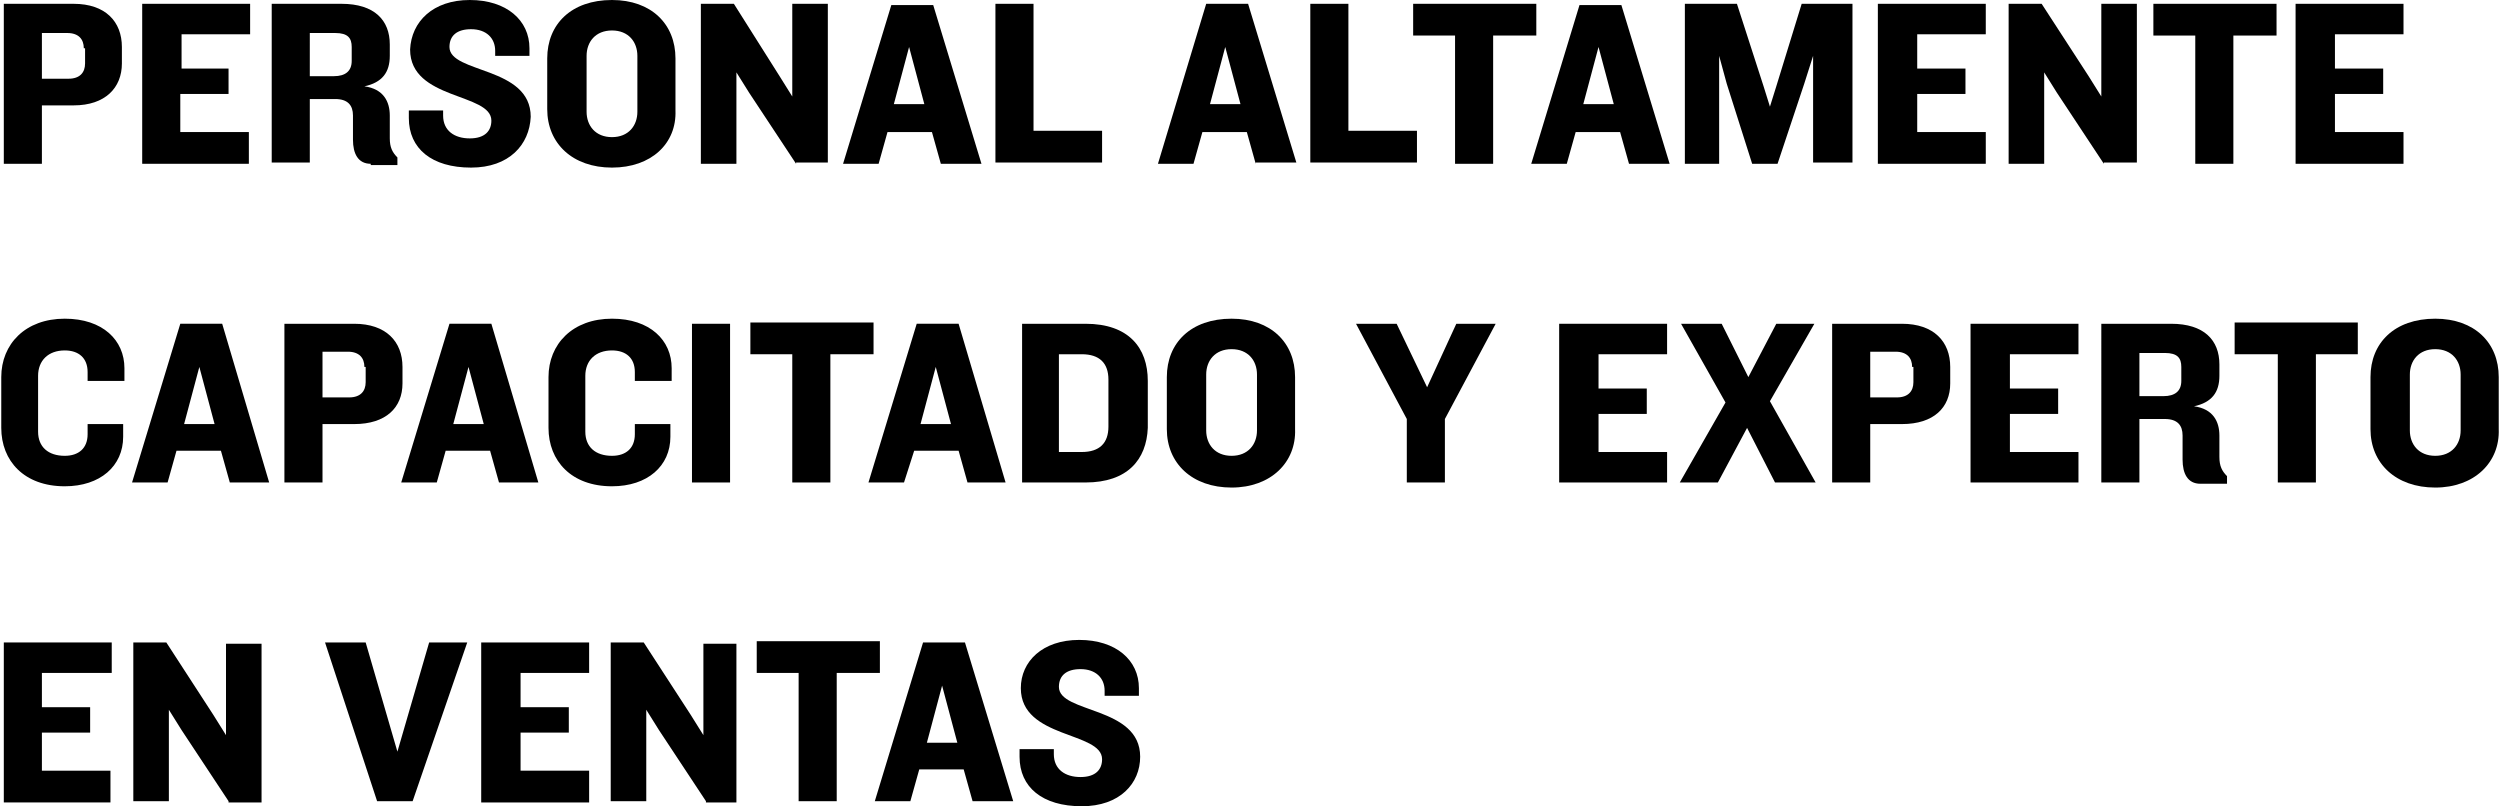
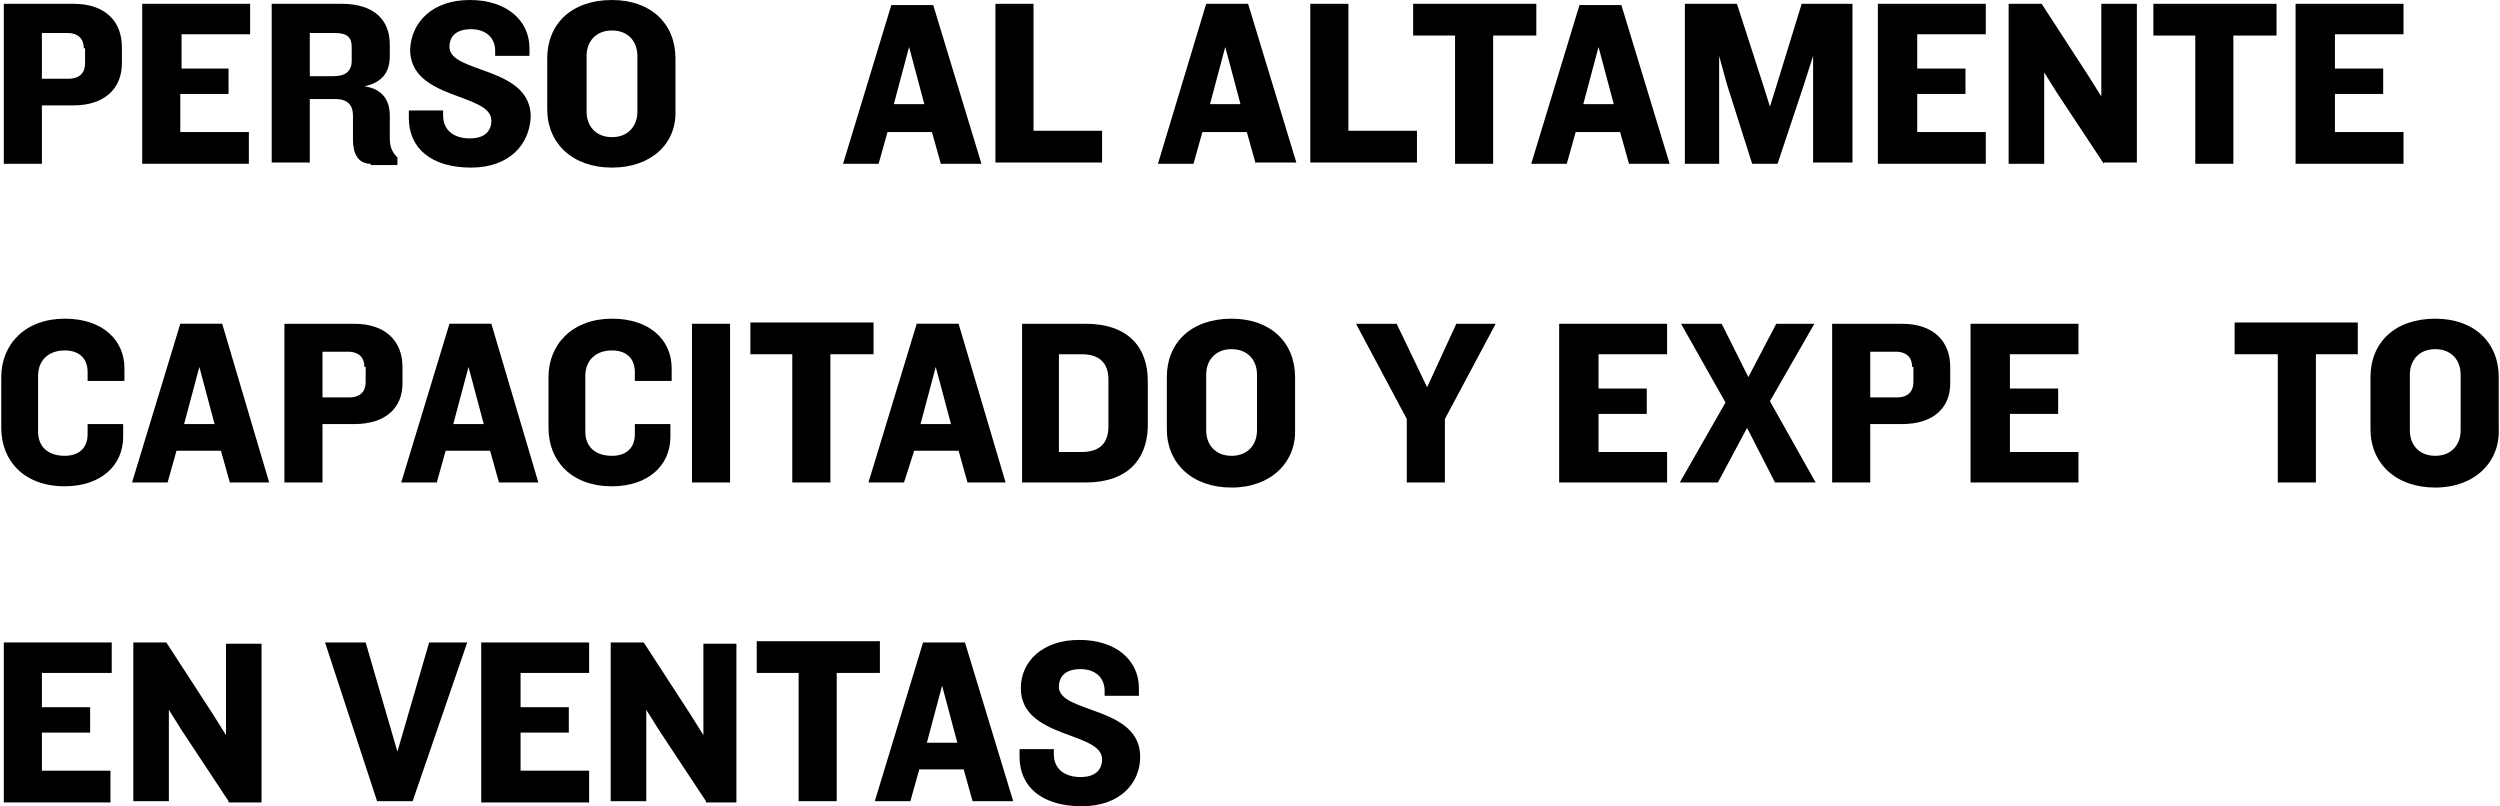
<svg xmlns="http://www.w3.org/2000/svg" version="1.1" x="0px" y="0px" width="196.9px" height="63.5px" viewBox="0 0 196.9 63.5" enable-background="new 0 0 196.9 63.5" xml:space="preserve">
  <defs>
</defs>
  <g>
    <path d="M5.8,8.3H3.3v4.6h-3V0.3h5.5c2.5,0,3.8,1.4,3.8,3.4V5C9.6,6.9,8.3,8.3,5.8,8.3z M6.6,3.8c0-0.7-0.4-1.2-1.3-1.2h-2v3.6h2.1   c0.9,0,1.3-0.5,1.3-1.2V3.8z" />
    <path d="M11.2,12.9V0.3h8.5v2.4h-5.4v2.7H18v2h-3.8v3h5.4v2.5H11.2z" />
    <path d="M29.2,12.9c-1,0-1.4-0.8-1.4-1.9V9.1c0-0.8-0.4-1.3-1.4-1.3h-2v5h-3V0.3h5.5c2.6,0,3.8,1.3,3.8,3.2v0.9   c0,1.3-0.6,2.1-2,2.4c1.5,0.2,2,1.2,2,2.3v1.8c0,0.7,0.2,1.1,0.6,1.5v0.6H29.2z M27.7,3.7c0-0.7-0.3-1.1-1.3-1.1h-2V6h1.9   c0.9,0,1.4-0.4,1.4-1.2V3.7z" />
    <path d="M37.1,13.2c-3.1,0-4.9-1.5-4.9-3.9V8.7h2.7v0.4c0,1.2,0.9,1.8,2.1,1.8s1.7-0.6,1.7-1.4c0-2.2-6.4-1.6-6.4-5.6   C32.4,1.7,34.1,0,37,0c2.9,0,4.7,1.6,4.7,3.8v0.6h-2.7V4c0-1-0.7-1.7-1.9-1.7c-1.1,0-1.7,0.5-1.7,1.4c0,2.1,6.4,1.5,6.4,5.5   C41.7,11.4,40.1,13.2,37.1,13.2z" />
    <path d="M48.2,13.2c-3.1,0-5.1-1.9-5.1-4.6V4.6c0-2.7,1.9-4.6,5.1-4.6c3.1,0,5,1.9,5,4.6v4.1C53.3,11.3,51.3,13.2,48.2,13.2z    M50.2,4.4c0-1.1-0.7-2-2-2c-1.3,0-2,0.9-2,2v4.4c0,1.1,0.7,2,2,2c1.3,0,2-0.9,2-2V4.4z" />
-     <path d="M62.7,12.9L59,7.3l-1-1.6v7.2h-2.8V0.3h2.6L61.4,6l1,1.6V0.3h2.8v12.5H62.7z" />
    <path d="M74.1,12.9l-0.7-2.5h-3.5l-0.7,2.5h-2.8l3.8-12.5h3.3l3.8,12.5H74.1z M71.6,3.7l-1.2,4.5h2.4L71.6,3.7z" />
    <path d="M78.4,12.9V0.3h3v10h5.4v2.5H78.4z" />
    <path d="M98.9,12.9l-0.7-2.5h-3.5L94,12.9h-2.8L95,0.3h3.3l3.8,12.5H98.9z M96.5,3.7l-1.2,4.5h2.4L96.5,3.7z" />
    <path d="M103.2,12.9V0.3h3v10h5.4v2.5H103.2z" />
    <path d="M117.6,2.8v10.1h-3V2.8h-3.3V0.3h9.7v2.5H117.6z" />
    <path d="M128.3,12.9l-0.7-2.5h-3.5l-0.7,2.5h-2.8l3.8-12.5h3.3l3.8,12.5H128.3z M125.9,3.7l-1.2,4.5h2.4L125.9,3.7z" />
    <path d="M142.8,12.9V4.4l-0.7,2.2l-2.1,6.3H138l-2-6.3l-0.6-2.2v8.5h-2.7V0.3h4.1l2.1,6.5l0.5,1.6l0.5-1.6l2-6.5h4v12.5H142.8z" />
    <path d="M147.9,12.9V0.3h8.5v2.4H151v2.7h3.8v2H151v3h5.4v2.5H147.9z" />
    <path d="M165.7,12.9L162,7.3l-1-1.6v7.2h-2.8V0.3h2.6l3.7,5.7l1,1.6V0.3h2.8v12.5H165.7z" />
    <path d="M175.9,2.8v10.1h-3V2.8h-3.3V0.3h9.7v2.5H175.9z" />
    <path d="M180.8,12.9V0.3h8.5v2.4h-5.4v2.7h3.8v2h-3.8v3h5.4v2.5H180.8z" />
    <path d="M6.9,30v-0.7c0-1.1-0.7-1.7-1.8-1.7c-1.3,0-2.1,0.8-2.1,2V34c0,1.2,0.8,1.9,2.1,1.9c1.1,0,1.8-0.6,1.8-1.7v-0.8h2.8v1   c0,2.3-1.8,3.9-4.6,3.9c-3.2,0-5-2-5-4.6v-4c0-2.6,1.9-4.6,5-4.6c3,0,4.7,1.7,4.7,3.9V30H6.9z" />
    <path d="M18.1,38l-0.7-2.5h-3.5L13.2,38h-2.8l3.8-12.5h3.3L21.2,38H18.1z M15.7,28.9l-1.2,4.5h2.4L15.7,28.9z" />
    <path d="M27.9,33.4h-2.5V38h-3V25.5h5.5c2.5,0,3.8,1.4,3.8,3.4v1.3C31.7,32.1,30.4,33.4,27.9,33.4z M28.7,28.9   c0-0.7-0.4-1.2-1.3-1.2h-2v3.6h2.1c0.9,0,1.3-0.5,1.3-1.2V28.9z" />
    <path d="M39.3,38l-0.7-2.5h-3.5L34.4,38h-2.8l3.8-12.5h3.3L42.4,38H39.3z M36.9,28.9l-1.2,4.5h2.4L36.9,28.9z" />
    <path d="M50,30v-0.7c0-1.1-0.7-1.7-1.8-1.7c-1.3,0-2.1,0.8-2.1,2V34c0,1.2,0.8,1.9,2.1,1.9c1.1,0,1.8-0.6,1.8-1.7v-0.8h2.8v1   c0,2.3-1.8,3.9-4.6,3.9c-3.2,0-5-2-5-4.6v-4c0-2.6,1.9-4.6,5-4.6c3,0,4.7,1.7,4.7,3.9V30H50z" />
    <path d="M54.5,38V25.5h3V38H54.5z" />
    <path d="M65.4,27.9V38h-3V27.9h-3.3v-2.5h9.7v2.5H65.4z" />
    <path d="M76.2,38l-0.7-2.5h-3.5L71.2,38h-2.8l3.8-12.5h3.3L79.2,38H76.2z M73.7,28.9l-1.2,4.5h2.4L73.7,28.9z" />
    <path d="M85.5,38h-5V25.5h5c3.4,0,4.9,1.9,4.9,4.5v3.7C90.3,36.2,88.8,38,85.5,38z M87.3,29.9c0-1.3-0.7-2-2.1-2h-1.8v7.7h1.8   c1.4,0,2.1-0.7,2.1-2V29.9z" />
    <path d="M97,38.4c-3.1,0-5.1-1.9-5.1-4.6v-4.1c0-2.7,1.9-4.6,5.1-4.6c3.1,0,5,1.9,5,4.6v4.1C102.1,36.4,100.1,38.4,97,38.4z    M99,29.5c0-1.1-0.7-2-2-2c-1.3,0-2,0.9-2,2v4.4c0,1.1,0.7,2,2,2c1.3,0,2-0.9,2-2V29.5z" />
    <path d="M113.8,33v5h-3v-5l-4-7.5h3.2l2.4,5l2.3-5h3.1L113.8,33z" />
    <path d="M122.8,38V25.5h8.5v2.4h-5.4v2.7h3.8v2h-3.8v3h5.4V38H122.8z" />
    <path d="M139.4,31.6l3.6,6.4h-3.2l-2.2-4.3l-2.3,4.3h-3l3.6-6.3l-3.5-6.2h3.2l2.1,4.2l2.2-4.2h3L139.4,31.6z" />
    <path d="M149.8,33.4h-2.5V38h-3V25.5h5.5c2.5,0,3.8,1.4,3.8,3.4v1.3C153.6,32.1,152.3,33.4,149.8,33.4z M150.6,28.9   c0-0.7-0.4-1.2-1.3-1.2h-2v3.6h2.1c0.9,0,1.3-0.5,1.3-1.2V28.9z" />
    <path d="M155.2,38V25.5h8.5v2.4h-5.4v2.7h3.8v2h-3.8v3h5.4V38H155.2z" />
-     <path d="M173.3,38.1c-1,0-1.4-0.8-1.4-1.9v-1.9c0-0.8-0.4-1.3-1.4-1.3h-2v5h-3V25.5h5.5c2.6,0,3.8,1.3,3.8,3.2v0.9   c0,1.3-0.6,2.1-2,2.4c1.5,0.2,2,1.2,2,2.3V36c0,0.7,0.2,1.1,0.6,1.5v0.6H173.3z M171.8,28.9c0-0.7-0.3-1.1-1.3-1.1h-2v3.4h1.9   c0.9,0,1.4-0.4,1.4-1.2V28.9z" />
    <path d="M182.4,27.9V38h-3V27.9H176v-2.5h9.7v2.5H182.4z" />
    <path d="M191.8,38.4c-3.1,0-5.1-1.9-5.1-4.6v-4.1c0-2.7,1.9-4.6,5.1-4.6c3.1,0,5,1.9,5,4.6v4.1C196.9,36.4,194.9,38.4,191.8,38.4z    M193.8,29.5c0-1.1-0.7-2-2-2c-1.3,0-2,0.9-2,2v4.4c0,1.1,0.7,2,2,2c1.3,0,2-0.9,2-2V29.5z" />
    <path d="M0.3,63.1V50.6h8.5V53H3.3v2.7h3.8v2H3.3v3h5.4v2.5H0.3z" />
    <path d="M18,63.1l-3.7-5.6l-1-1.6v7.2h-2.8V50.6h2.6l3.7,5.7l1,1.6v-7.2h2.8v12.5H18z" />
    <path d="M32.5,63.1h-2.8l-4.1-12.5h3.2l2.5,8.6l2.5-8.6h3L32.5,63.1z" />
    <path d="M37.9,63.1V50.6h8.5V53h-5.4v2.7h3.8v2h-3.8v3h5.4v2.5H37.9z" />
    <path d="M55.6,63.1l-3.7-5.6l-1-1.6v7.2h-2.8V50.6h2.6l3.7,5.7l1,1.6v-7.2H58v12.5H55.6z" />
    <path d="M65.9,53v10.1h-3V53h-3.3v-2.5h9.7V53H65.9z" />
    <path d="M76.6,63.1l-0.7-2.5h-3.5l-0.7,2.5h-2.8l3.8-12.5h3.3l3.8,12.5H76.6z M74.2,54L73,58.5h2.4L74.2,54z" />
    <path d="M85.2,63.5c-3.1,0-4.9-1.5-4.9-3.9V59h2.7v0.4c0,1.2,0.9,1.8,2.1,1.8s1.7-0.6,1.7-1.4c0-2.2-6.4-1.6-6.4-5.6   c0-2.1,1.7-3.8,4.6-3.8c2.9,0,4.7,1.6,4.7,3.8v0.6H87v-0.4c0-1-0.7-1.7-1.9-1.7c-1.1,0-1.7,0.5-1.7,1.4c0,2.1,6.4,1.5,6.4,5.5   C89.8,61.7,88.2,63.5,85.2,63.5z" />
  </g>
</svg>